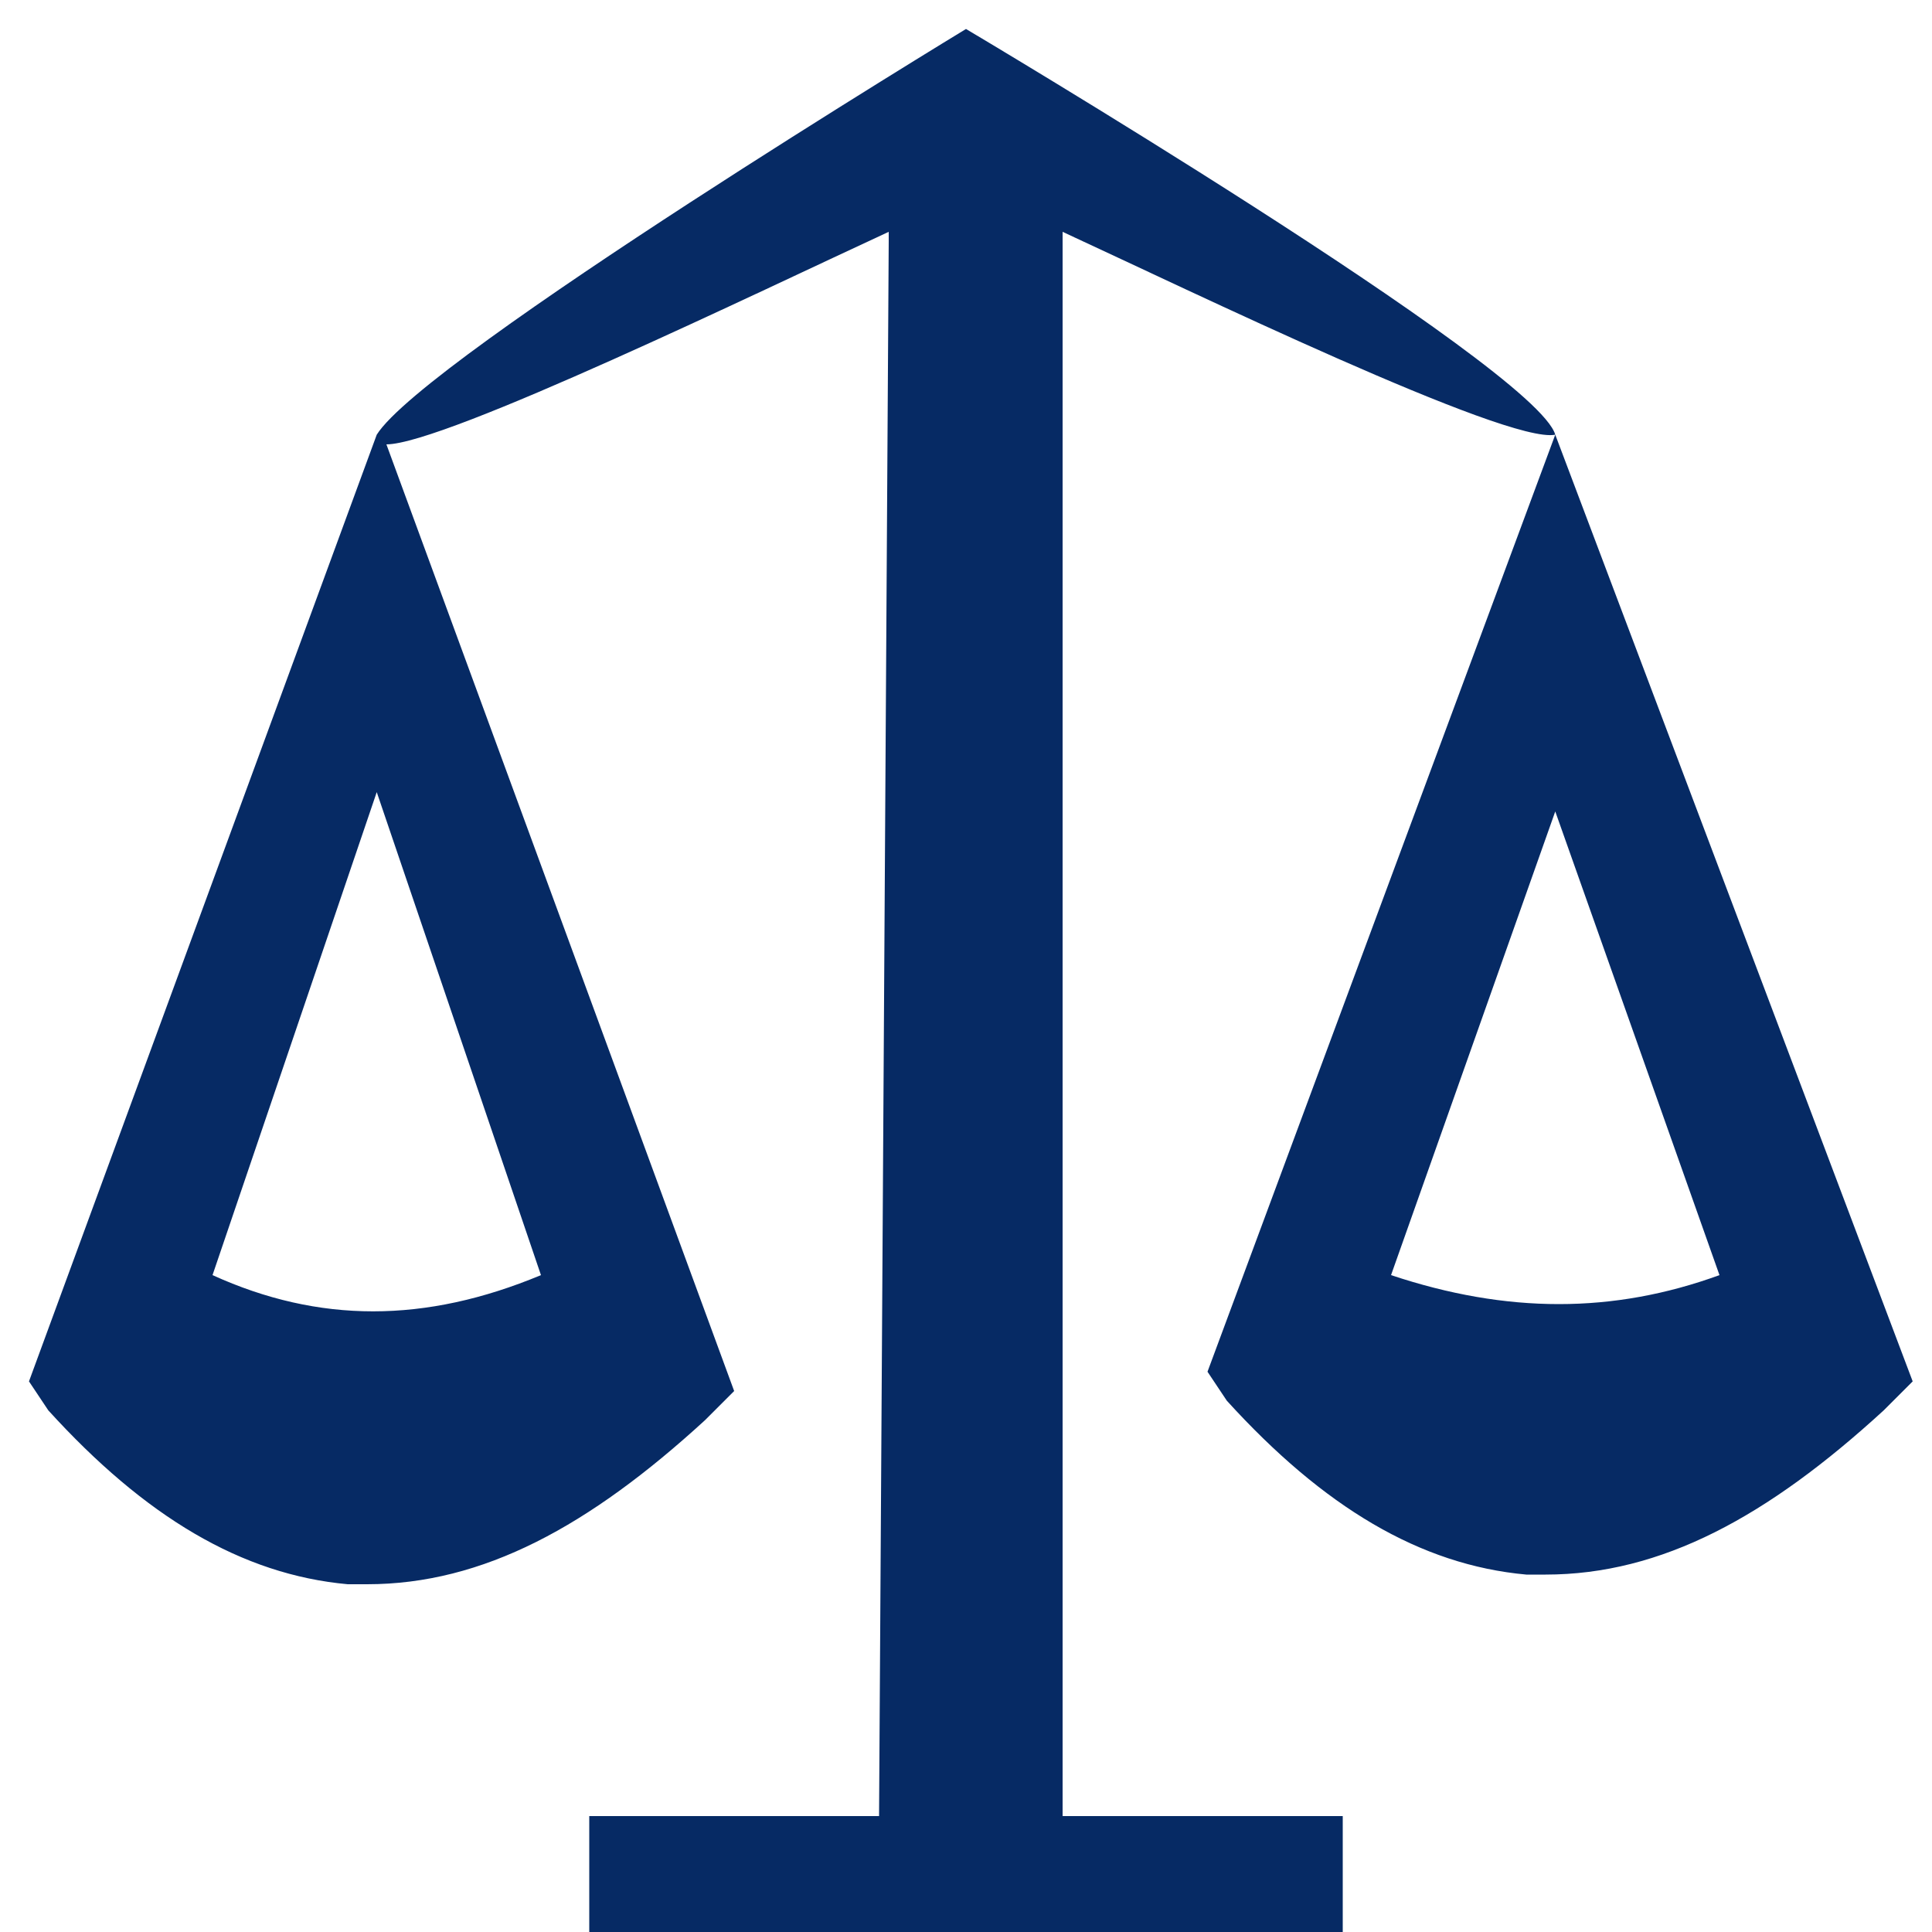
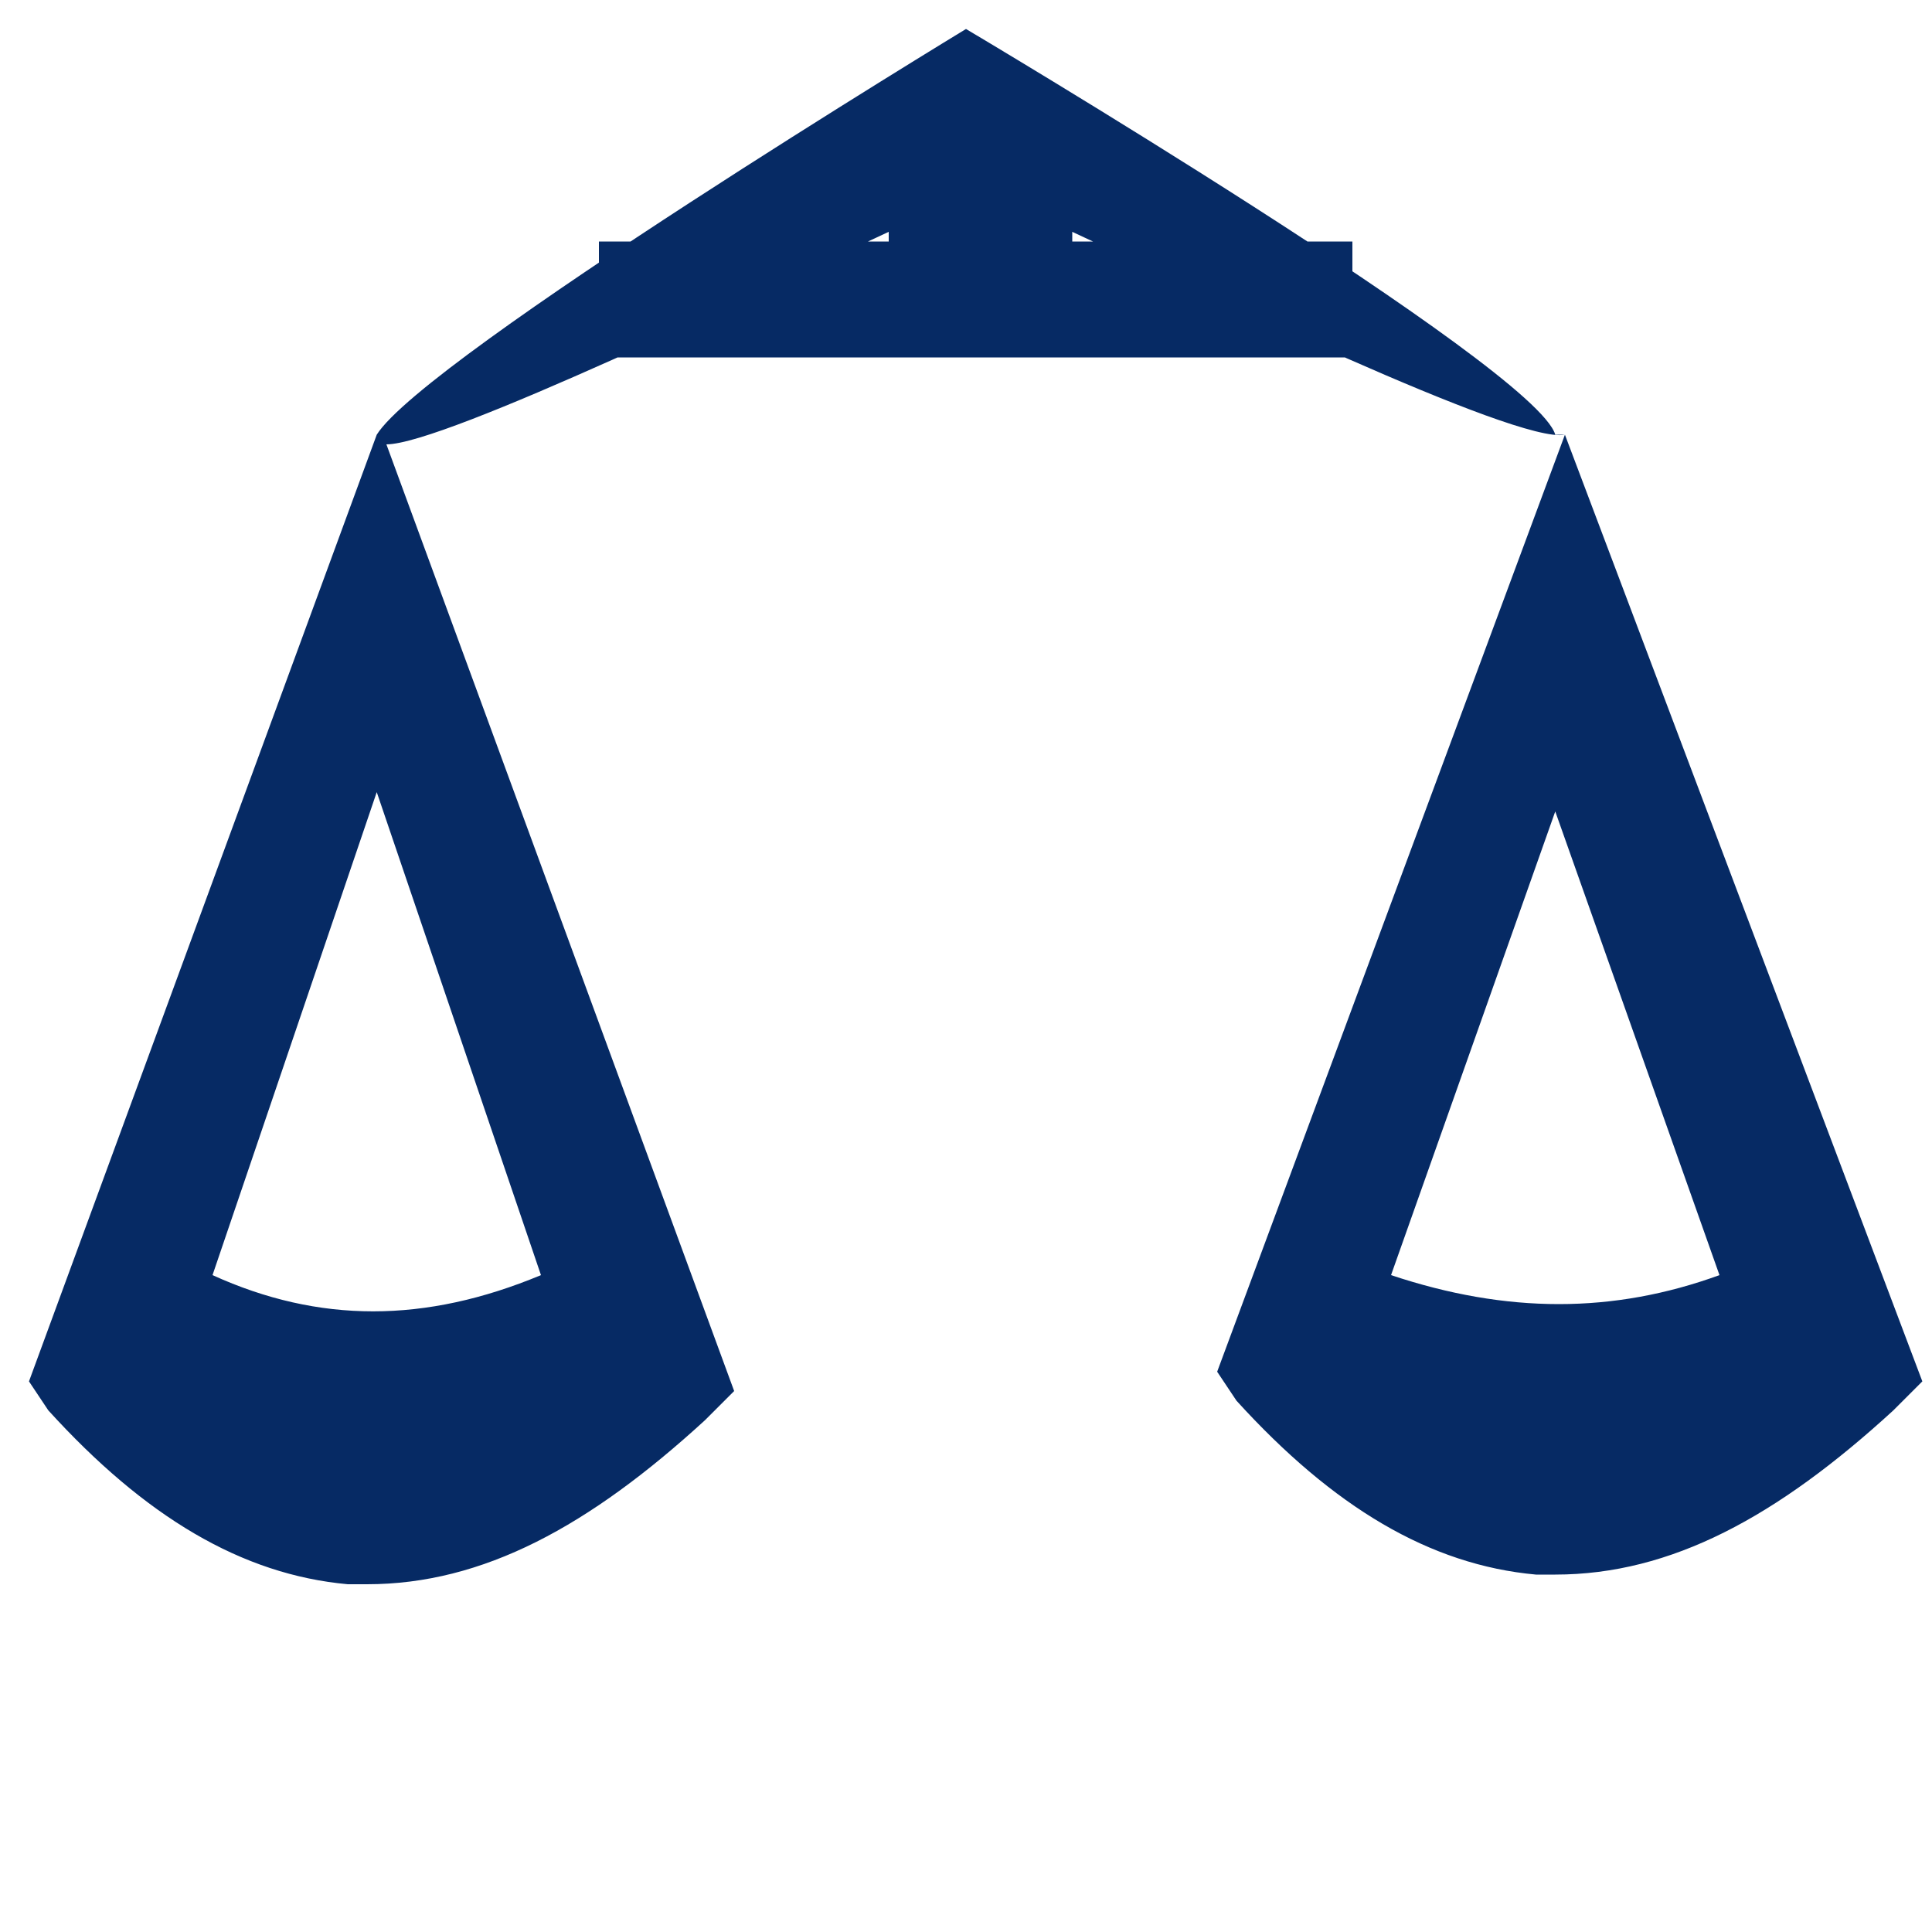
<svg xmlns="http://www.w3.org/2000/svg" id="Layer_1" version="1.1" viewBox="0 0 20 20">
-   <path d="M16.1,4.5c-.2-.7-6.1-4.2-6.1-4.2,0,0-5.6,3.4-6.1,4.2L.3,14.3l.2.3c1,1.1,2,1.7,3.1,1.8h.2c1.2,0,2.3-.6,3.5-1.7l.3-.3-3.6-9.8c.6,0,3.9-1.6,5.2-2.2v.1l-.1,16.3h-3v1.2h7.8v-1.2h-2.9V2.4c1.3.6,4.6,2.2,5.1,2.1l-3.6,9.7.2.3c1,1.1,2,1.7,3.1,1.8h.2c1.2,0,2.3-.6,3.5-1.7l.3-.3-3.7-9.8ZM5.6,13.2c-1.2.5-2.3.5-3.4,0l1.7-5,1.7,5ZM14.4,13.2l1.7-4.8,1.7,4.8c-1.1.4-2.2.4-3.4,0Z" fill="#062a64" />
+   <path d="M16.1,4.5c-.2-.7-6.1-4.2-6.1-4.2,0,0-5.6,3.4-6.1,4.2L.3,14.3l.2.3c1,1.1,2,1.7,3.1,1.8h.2c1.2,0,2.3-.6,3.5-1.7l.3-.3-3.6-9.8c.6,0,3.9-1.6,5.2-2.2v.1h-3v1.2h7.8v-1.2h-2.9V2.4c1.3.6,4.6,2.2,5.1,2.1l-3.6,9.7.2.3c1,1.1,2,1.7,3.1,1.8h.2c1.2,0,2.3-.6,3.5-1.7l.3-.3-3.7-9.8ZM5.6,13.2c-1.2.5-2.3.5-3.4,0l1.7-5,1.7,5ZM14.4,13.2l1.7-4.8,1.7,4.8c-1.1.4-2.2.4-3.4,0Z" fill="#062a64" />
</svg>